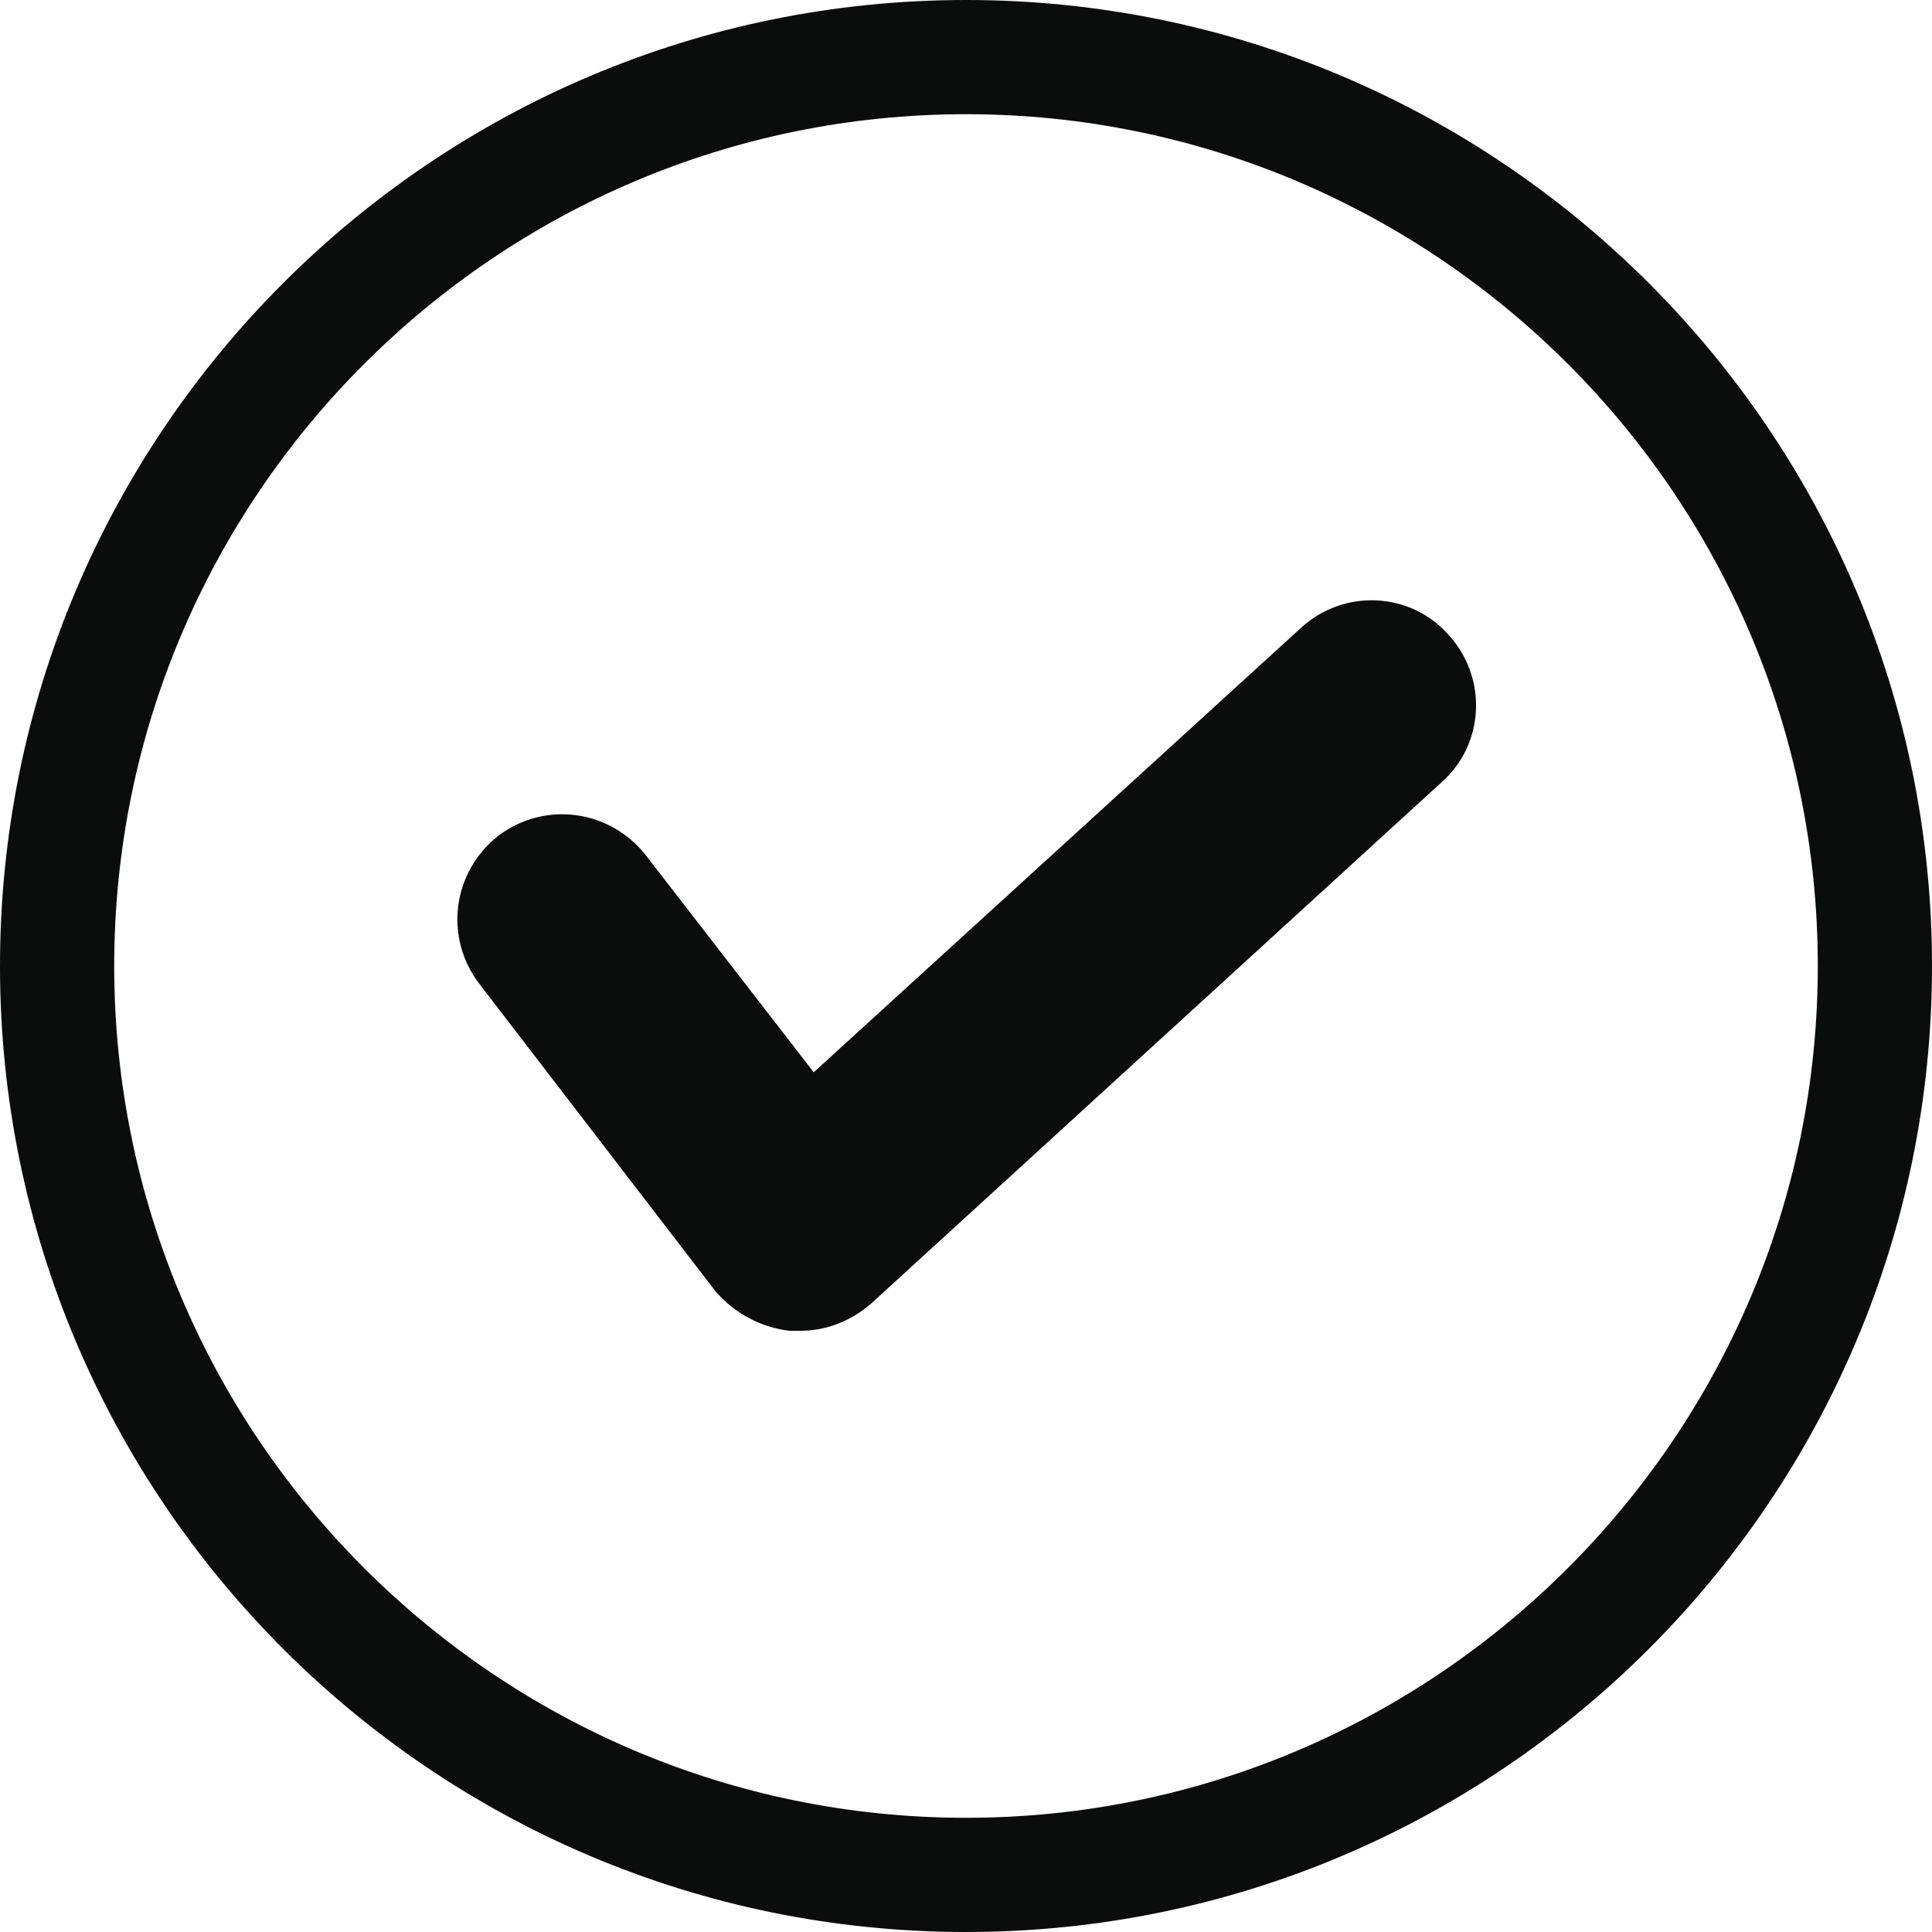
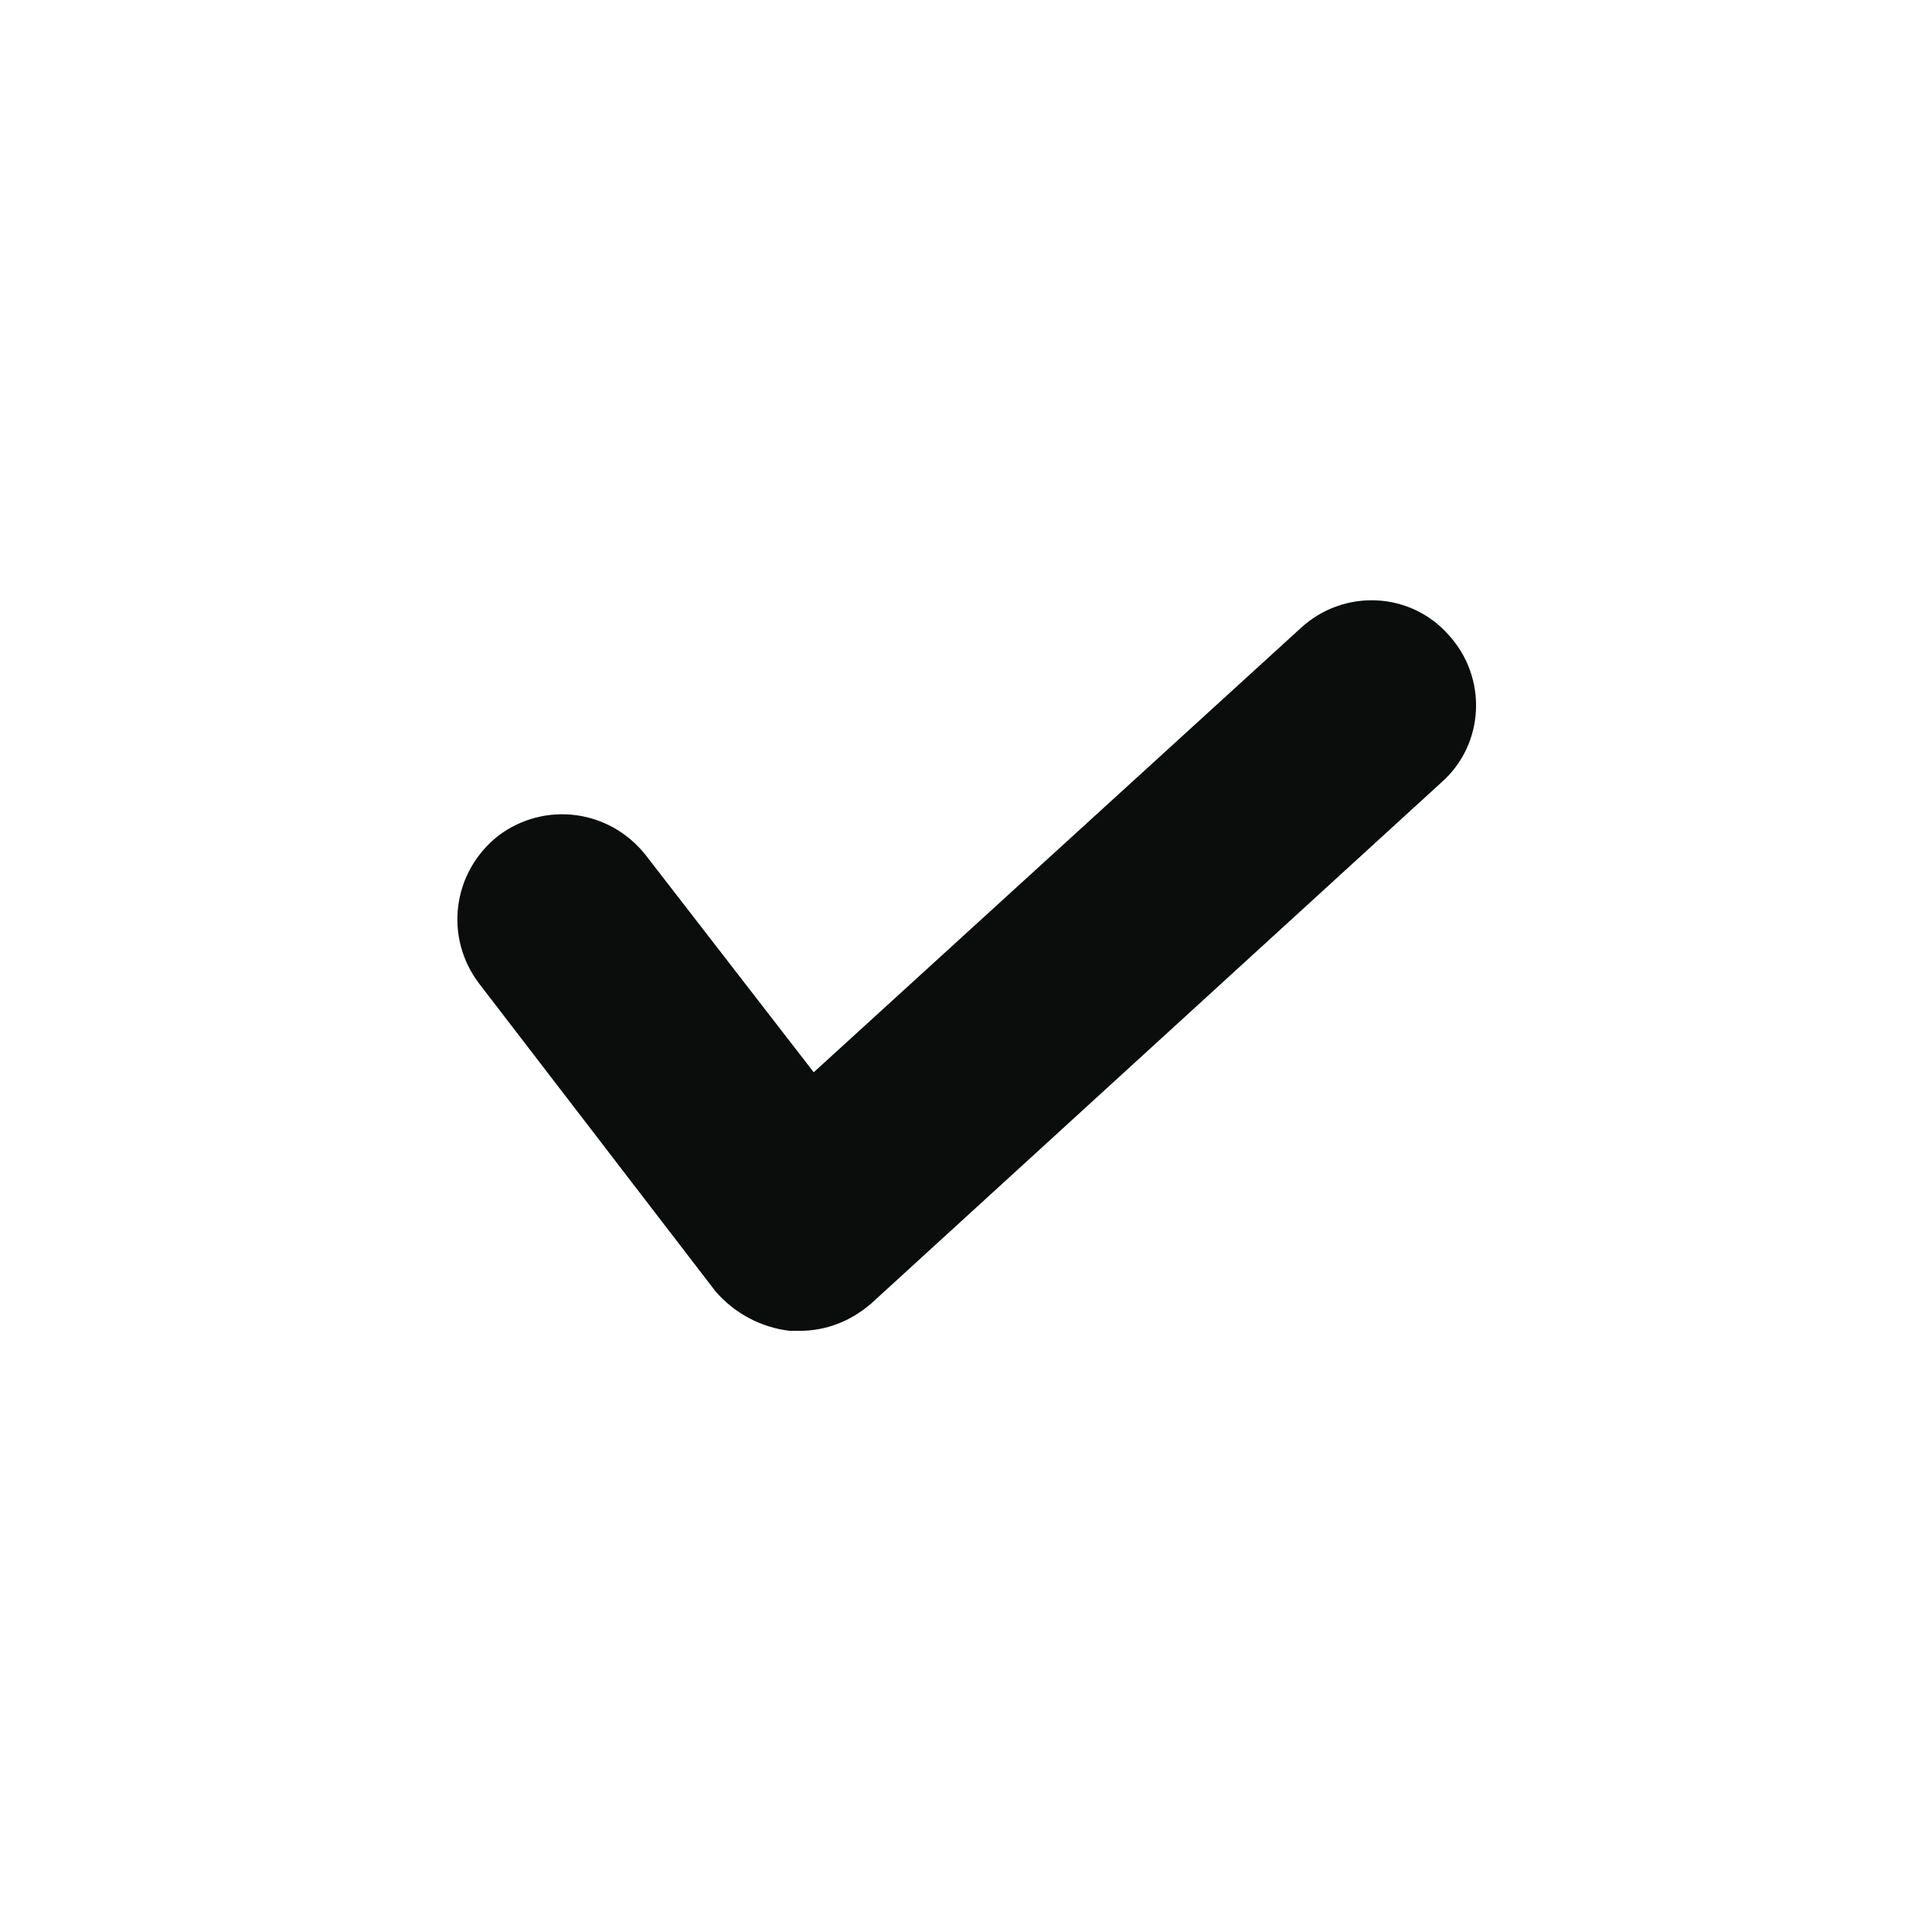
<svg xmlns="http://www.w3.org/2000/svg" version="1.1" x="0px" y="0px" width="121.8px" height="121.8px" viewBox="0 0 121.8 121.8" style="enable-background:new 0 0 121.8 121.8;" xml:space="preserve">
  <style type="text/css">
	.st0{fill:#0B0C0C;}
</style>
  <defs>
</defs>
  <g>
-     <path class="st0" d="M60.9,121.8C27.3,121.8,0,94.5,0,60.9S27.3,0,60.9,0s60.9,27.3,60.9,60.9S94.5,121.8,60.9,121.8z M60.9,7.2   C31.3,7.2,7.2,31.3,7.2,60.9s24.1,53.7,53.7,53.7s53.7-24.1,53.7-53.7S90.5,7.2,60.9,7.2z" />
    <path class="st0" d="M50.4,83.9c-0.2,0-0.4,0-0.6,0c-1.8-0.2-3.5-1.1-4.7-2.5L30.2,62c-2.2-2.9-1.7-7,1.2-9.3   c2.9-2.2,7-1.7,9.3,1.2l10.6,13.7l30.7-28c2.7-2.5,6.9-2.3,9.3,0.4c2.5,2.7,2.3,6.9-0.4,9.3l-36,32.9   C53.6,83.3,52.1,83.9,50.4,83.9z" />
  </g>
</svg>